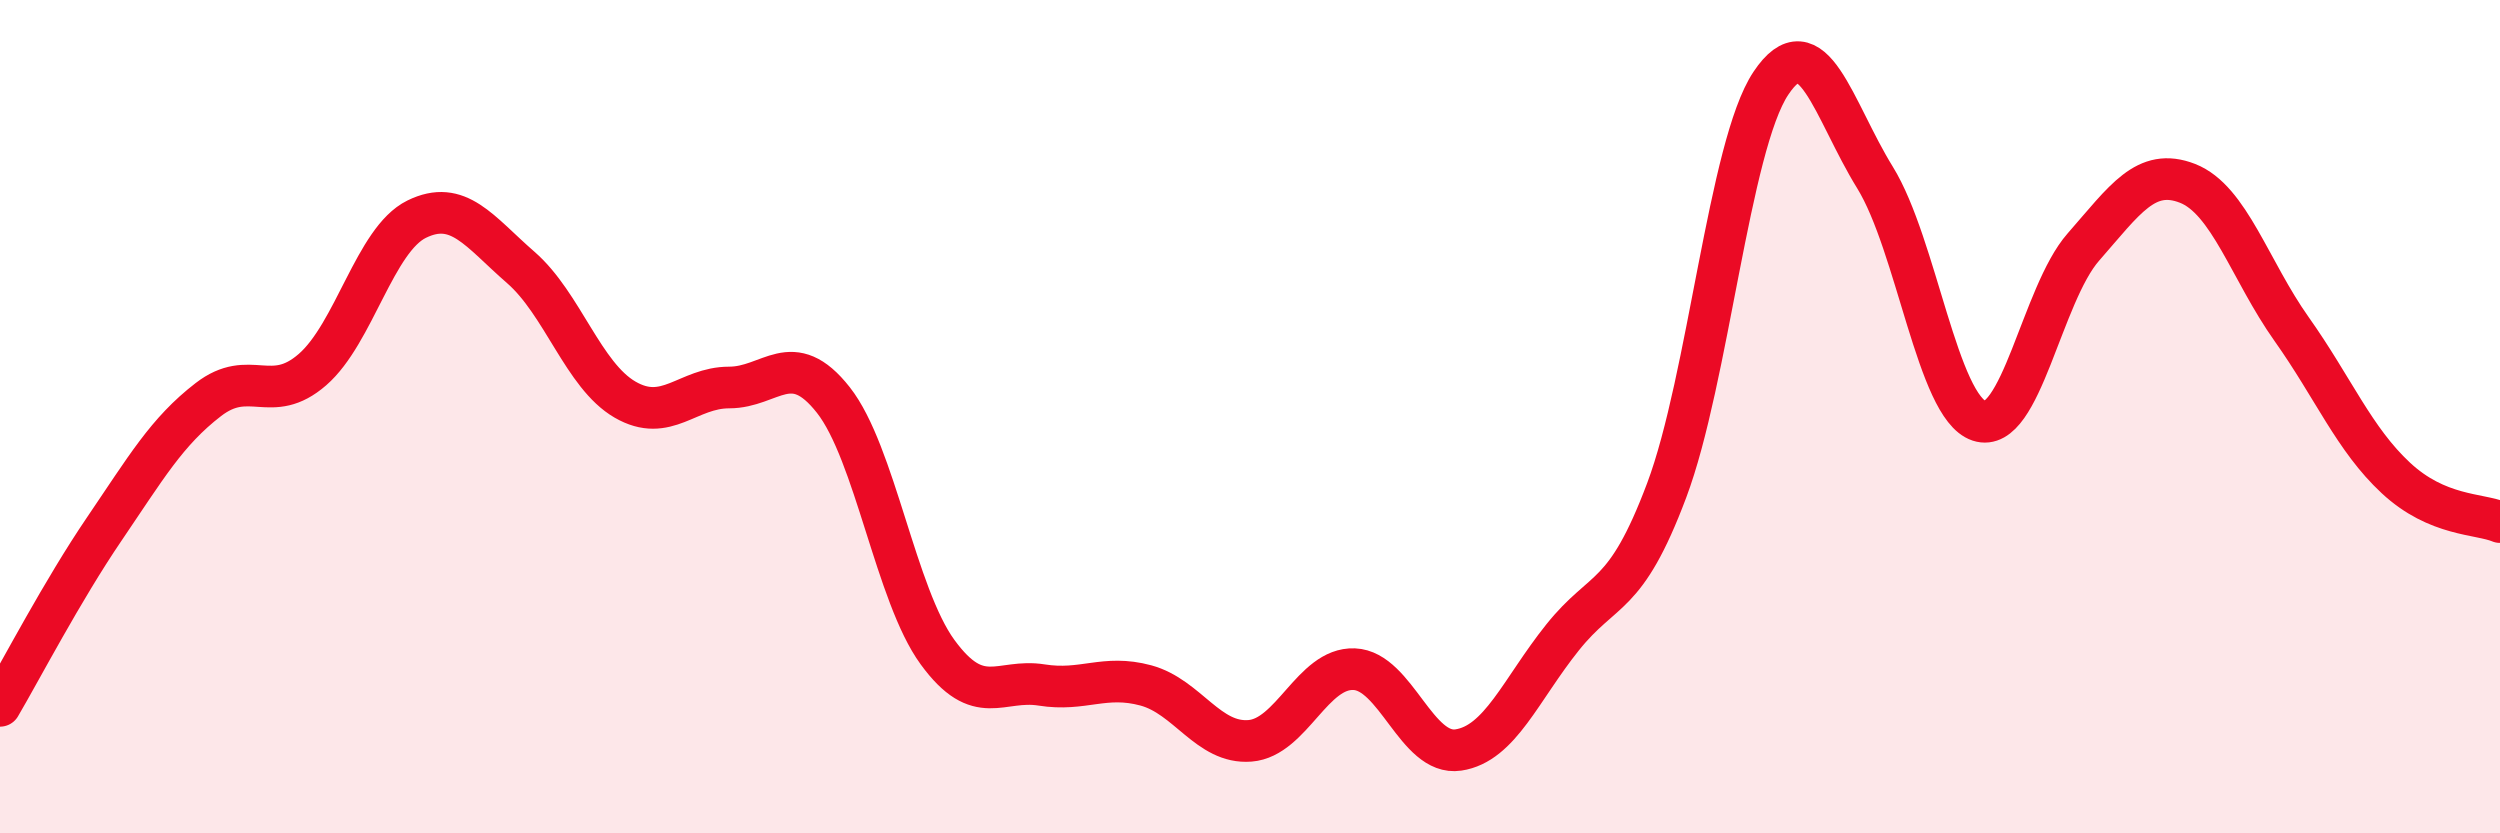
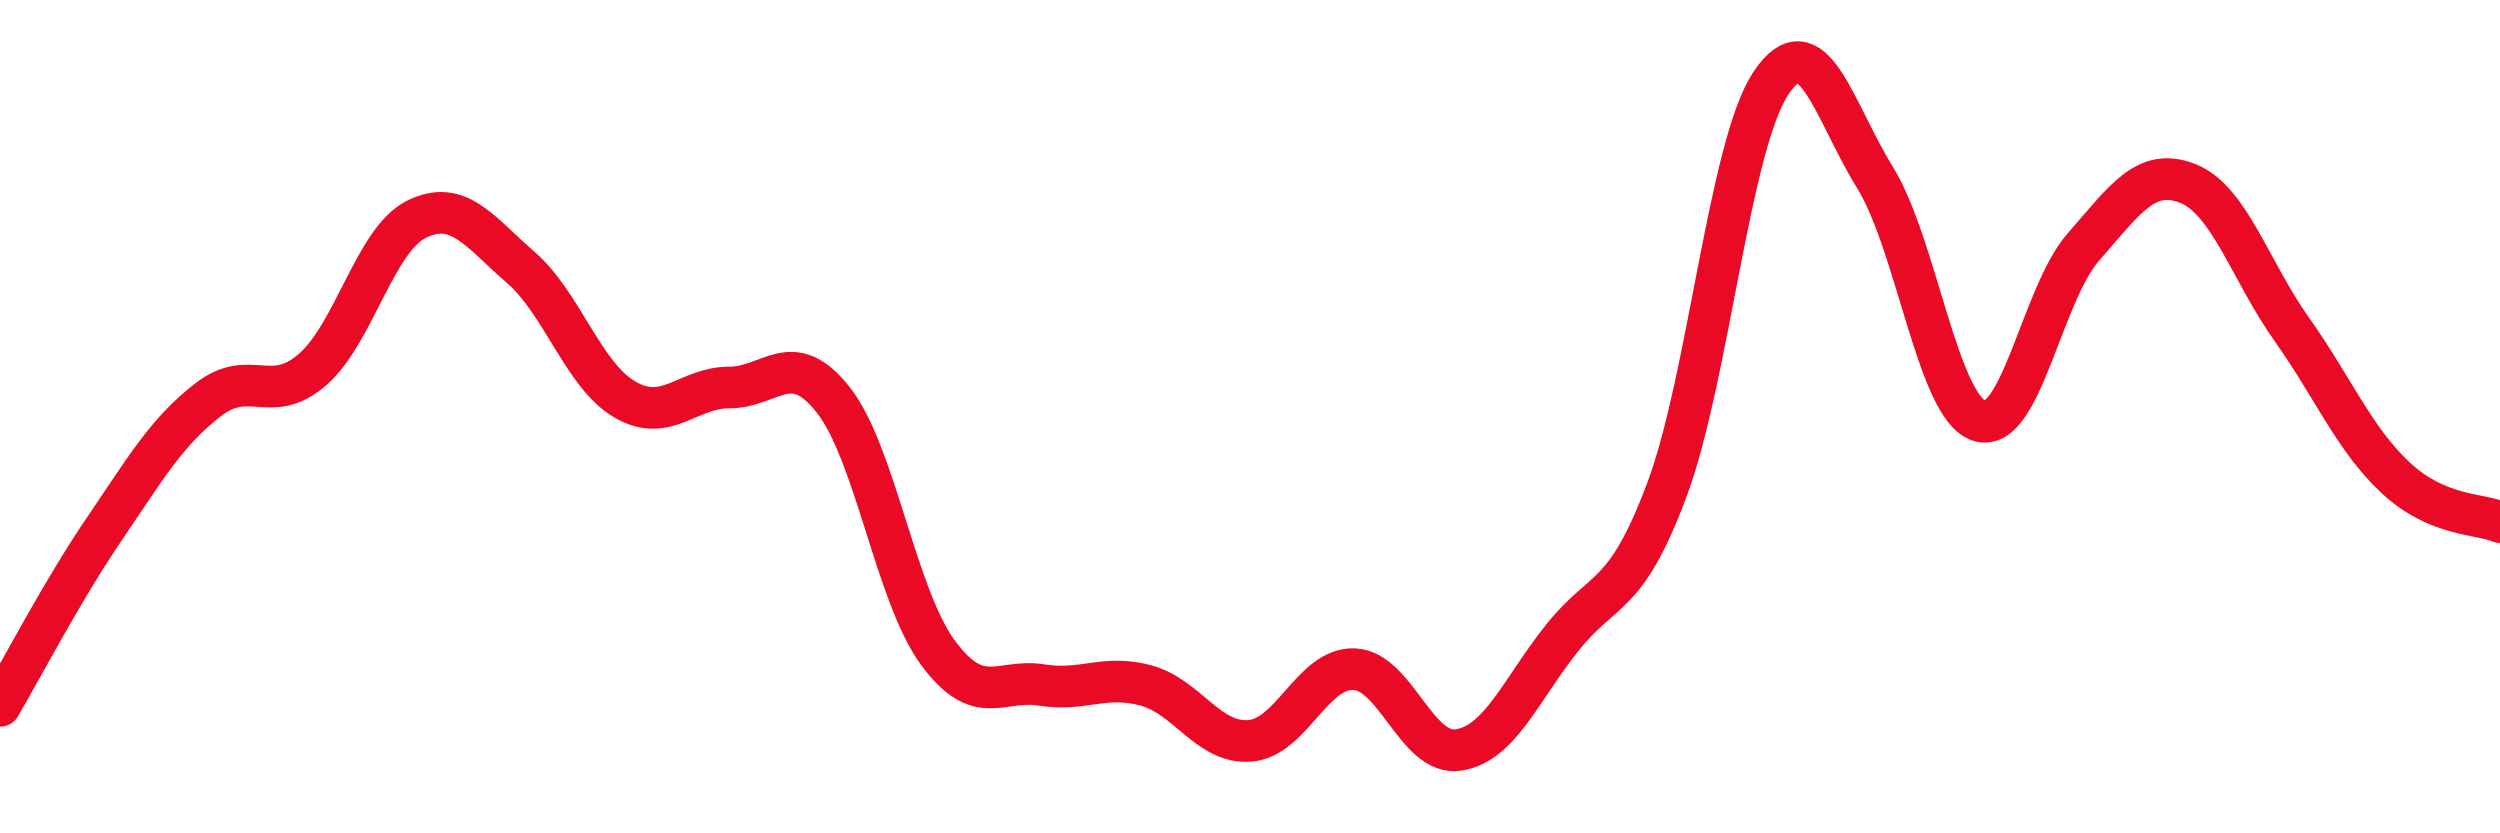
<svg xmlns="http://www.w3.org/2000/svg" width="60" height="20" viewBox="0 0 60 20">
-   <path d="M 0,16.94 C 0.5,16.09 1.5,14.17 2.5,12.7 C 3.5,11.23 4,10.36 5,9.59 C 6,8.82 6.5,9.74 7.5,8.87 C 8.5,8 9,5.75 10,5.26 C 11,4.77 11.5,5.55 12.5,6.42 C 13.5,7.29 14,9.01 15,9.59 C 16,10.17 16.5,9.3 17.5,9.3 C 18.5,9.3 19,8.33 20,9.6 C 21,10.87 21.5,14.28 22.5,15.65 C 23.5,17.02 24,16.28 25,16.44 C 26,16.6 26.5,16.18 27.5,16.45 C 28.5,16.72 29,17.86 30,17.78 C 31,17.7 31.5,16.02 32.5,16.06 C 33.5,16.1 34,18.15 35,18 C 36,17.85 36.5,16.55 37.5,15.3 C 38.5,14.05 39,14.43 40,11.77 C 41,9.11 41.5,3.5 42.5,2 C 43.5,0.5 44,2.64 45,4.26 C 46,5.88 46.5,9.77 47.5,10.1 C 48.5,10.43 49,7.07 50,5.93 C 51,4.79 51.5,4.01 52.5,4.4 C 53.5,4.79 54,6.49 55,7.9 C 56,9.31 56.5,10.54 57.5,11.47 C 58.5,12.4 59.5,12.32 60,12.53L60 20L0 20Z" fill="#EB0A25" opacity="0.1" stroke-linecap="round" stroke-linejoin="round" />
  <path d="M 0,16.94 C 0.5,16.09 1.5,14.17 2.5,12.7 C 3.5,11.23 4,10.36 5,9.59 C 6,8.82 6.5,9.74 7.5,8.87 C 8.5,8 9,5.75 10,5.26 C 11,4.77 11.5,5.55 12.5,6.42 C 13.5,7.29 14,9.01 15,9.59 C 16,10.17 16.5,9.3 17.5,9.3 C 18.5,9.3 19,8.33 20,9.6 C 21,10.87 21.5,14.28 22.5,15.65 C 23.5,17.02 24,16.28 25,16.44 C 26,16.6 26.5,16.18 27.5,16.45 C 28.5,16.72 29,17.86 30,17.78 C 31,17.7 31.5,16.02 32.5,16.06 C 33.5,16.1 34,18.15 35,18 C 36,17.85 36.5,16.55 37.5,15.3 C 38.5,14.05 39,14.43 40,11.77 C 41,9.11 41.5,3.5 42.5,2 C 43.5,0.5 44,2.64 45,4.26 C 46,5.88 46.5,9.77 47.5,10.1 C 48.5,10.43 49,7.07 50,5.93 C 51,4.79 51.5,4.01 52.5,4.4 C 53.5,4.79 54,6.49 55,7.9 C 56,9.31 56.5,10.54 57.5,11.47 C 58.5,12.4 59.5,12.32 60,12.53" stroke="#EB0A25" stroke-width="1" fill="none" stroke-linecap="round" stroke-linejoin="round" />
</svg>